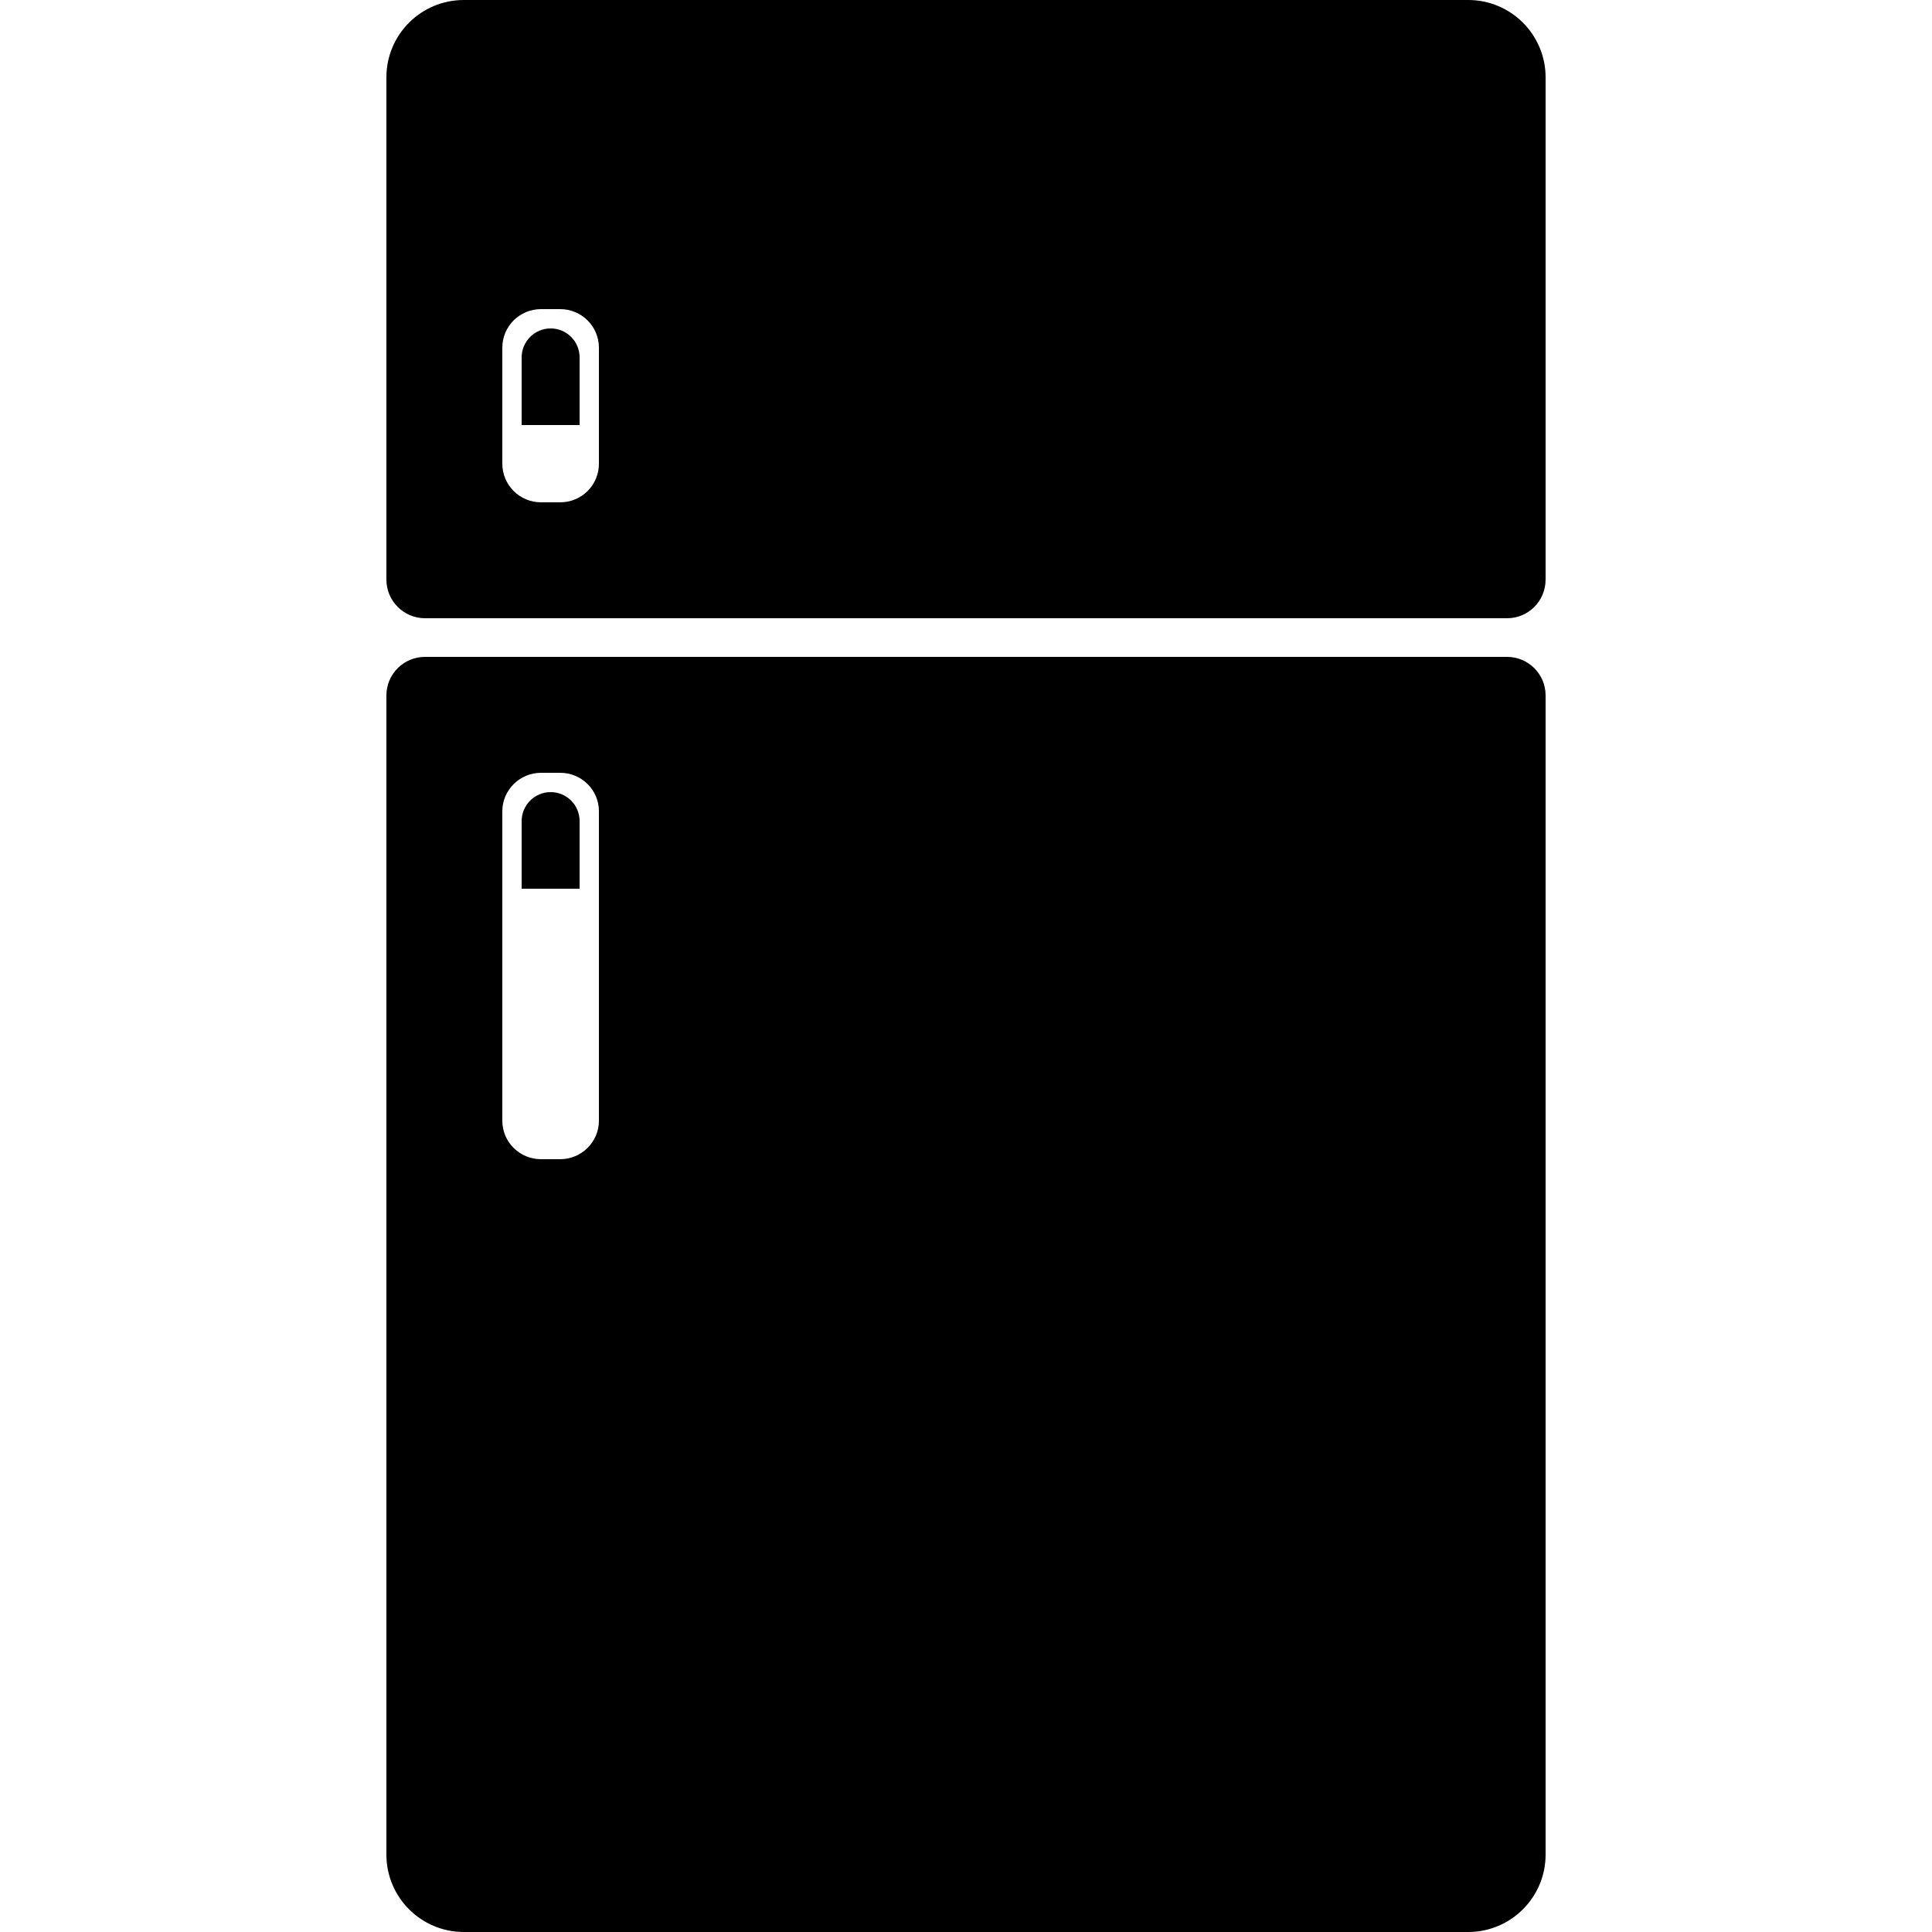
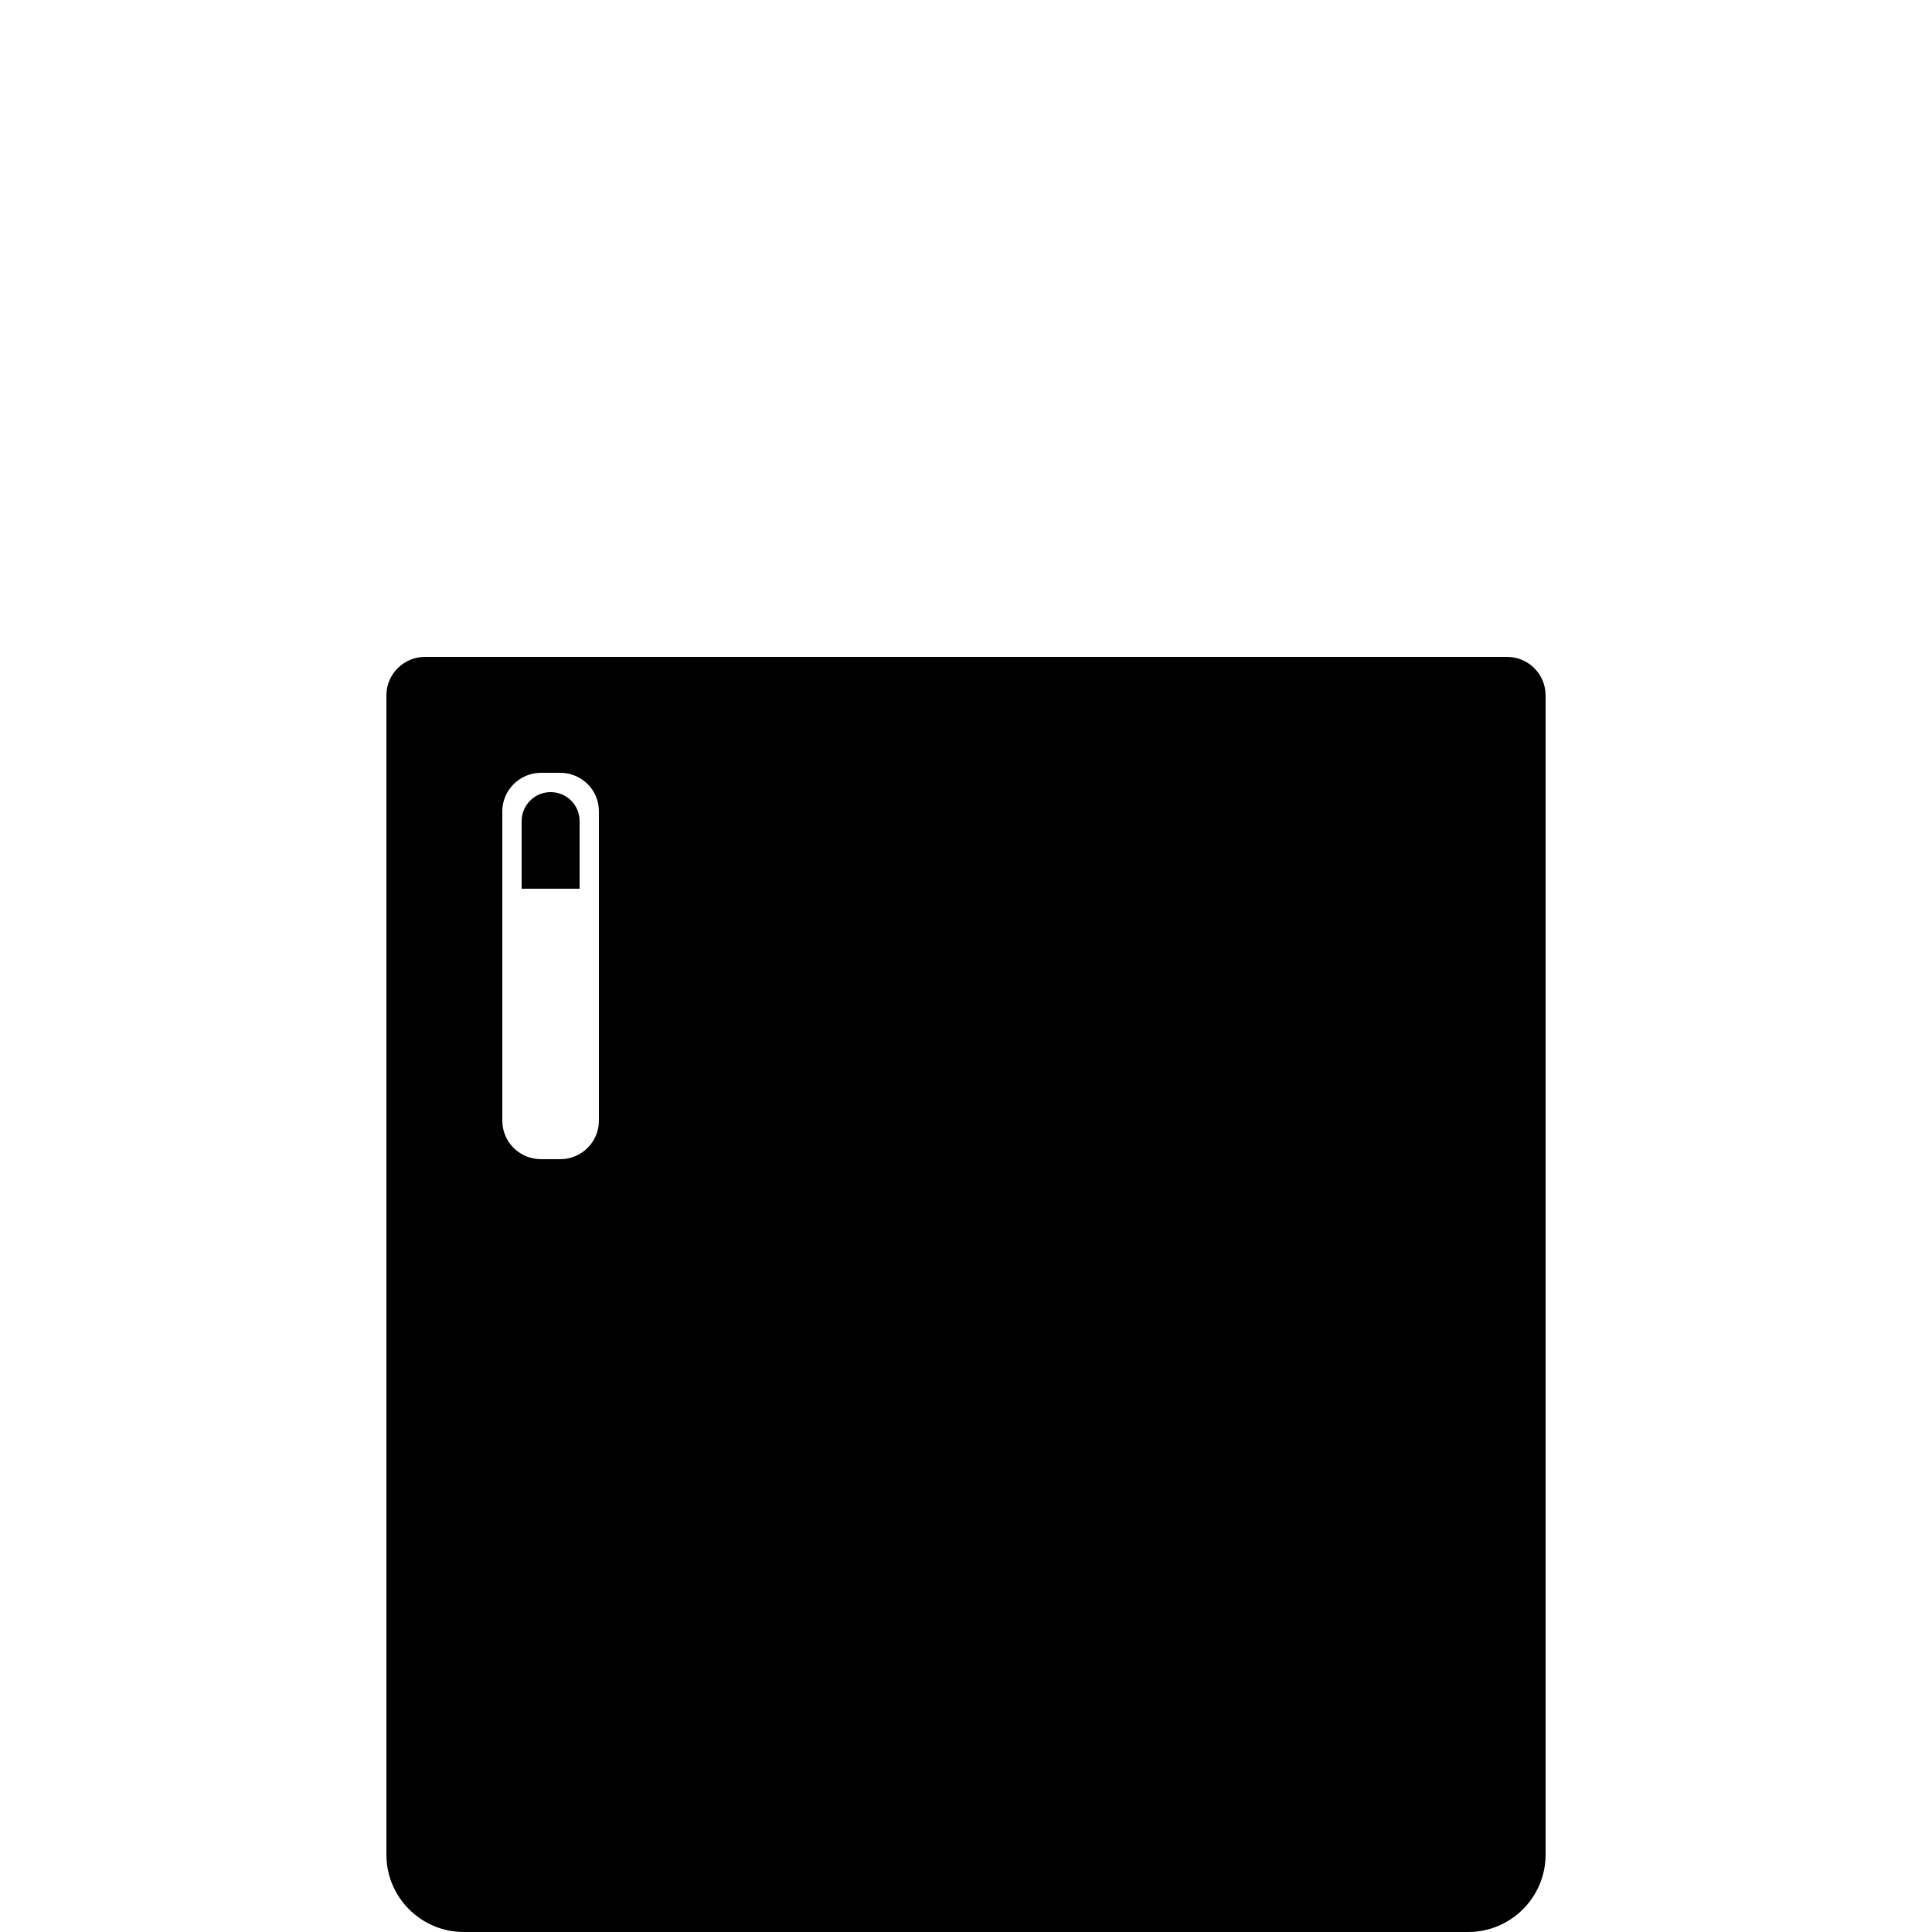
<svg xmlns="http://www.w3.org/2000/svg" xmlns:ns1="http://www.bohemiancoding.com/sketch/ns" viewBox="0 0 100 100" version="1.1" x="0px" y="0px">
  <title>Refridgerator</title>
  <description>Created with Sketch (http://www.bohemiancoding.com/sketch)</description>
  <g stroke="none" stroke-width="1" fill="none" fill-rule="evenodd" ns1:type="MSPage">
    <g ns1:type="MSArtboardGroup" fill="#000000">
      <path d="M21.996,34 C20.894,34 20,34.895 20,35.993 L20,95.995 C20,98.207 21.796,100 24.007,100 L75.993,100 C78.206,100 80,98.2 80,95.995 L80,35.993 C80,34.892 79.105,34 78.004,34 L21.996,34 Z M28.005,40 C26.898,40 26,40.898 26,41.991 L26,58.009 C26,59.109 26.894,60 28.005,60 L28.995,60 C30.102,60 31,59.102 31,58.009 L31,41.991 C31,40.891 30.106,40 28.995,40 L28.005,40 Z M28.5,41 C27.672,41 27,41.674 27,42.5 L27,46 L30,46 L30,42.5 C30,41.672 29.334,41 28.5,41 Z M28.5,41" ns1:type="MSShapeGroup" fill="rgb(0,0,0)" />
-       <path d="M24.007,0 C21.794,0 20,1.789 20,4.004 L20,29.998 C20,31.104 20.895,32 21.996,32 L78.004,32 C79.106,32 80,31.111 80,29.998 L80,4.004 C80,1.793 78.204,0 75.993,0 L24.007,0 Z M28.005,16 C26.898,16 26,16.887 26,18 L26,24 C26,25.105 26.894,26 28.005,26 L28.995,26 C30.102,26 31,25.113 31,24 L31,18 C31,16.895 30.106,16 28.995,16 L28.005,16 Z M28.5,17 C27.672,17 27,17.674 27,18.5 L27,22 L30,22 L30,18.5 C30,17.672 29.334,17 28.5,17 Z M28.5,17" ns1:type="MSShapeGroup" fill="rgb(0,0,0)" />
    </g>
  </g>
</svg>